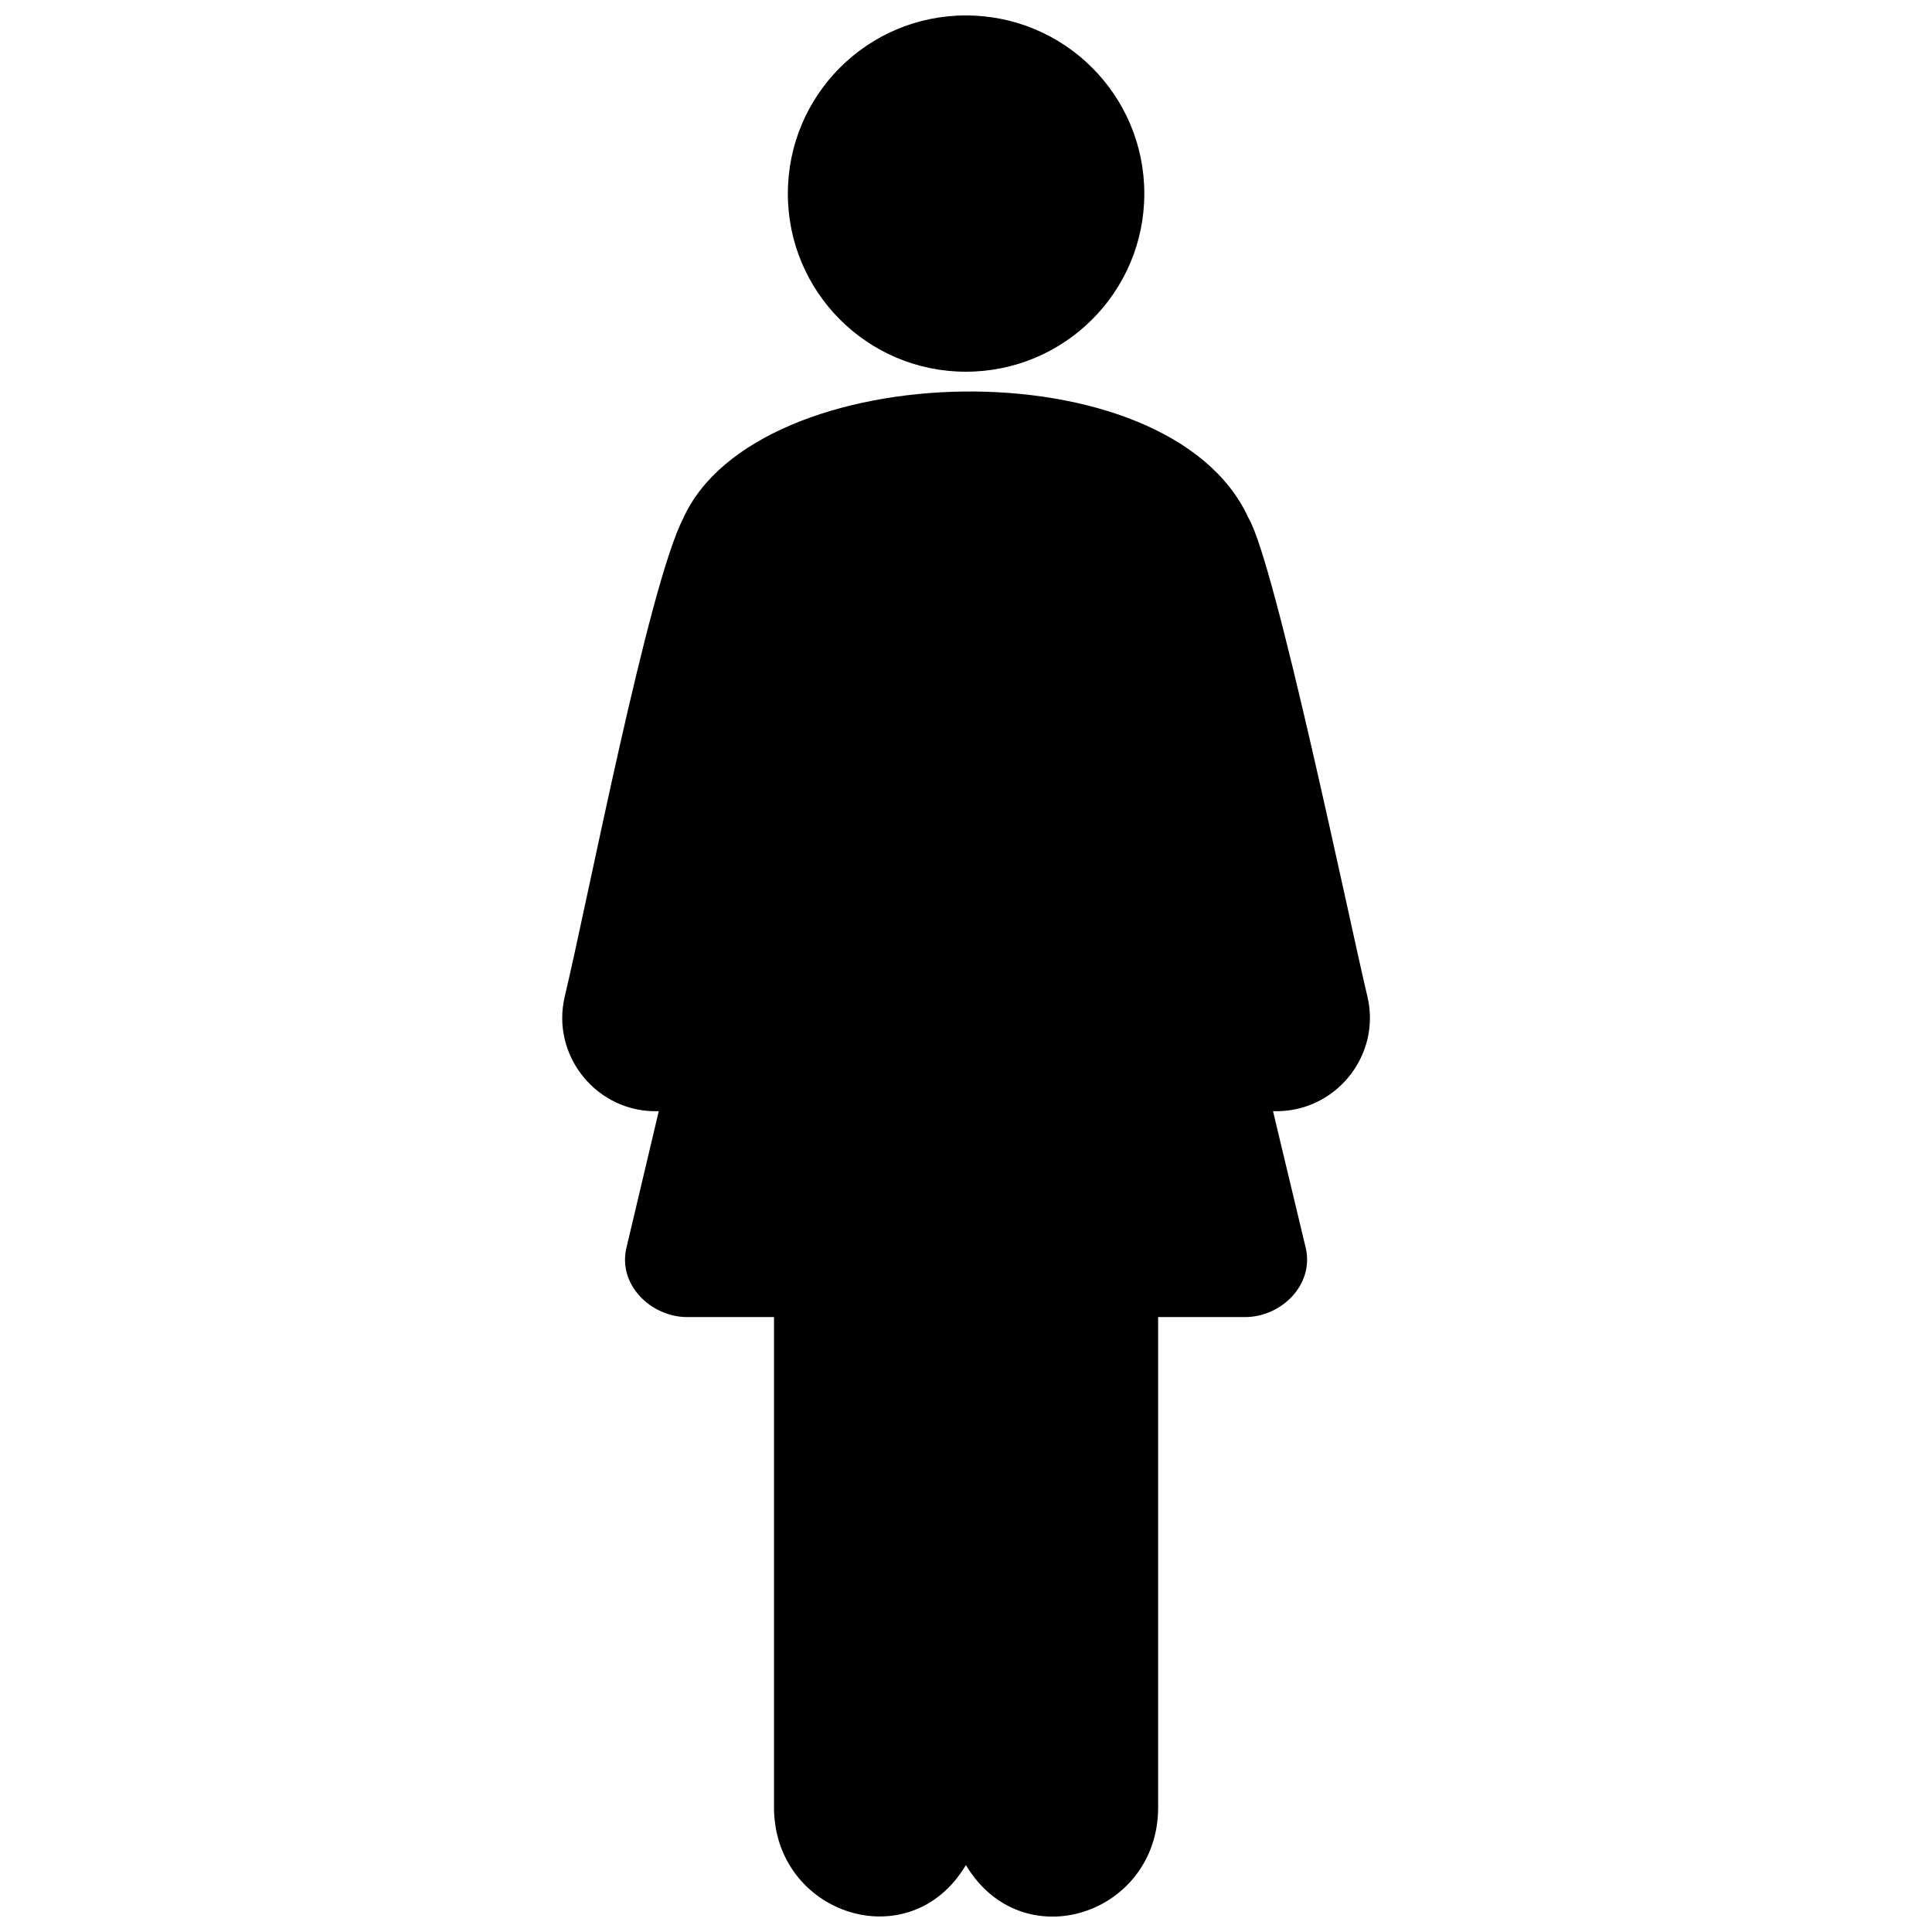
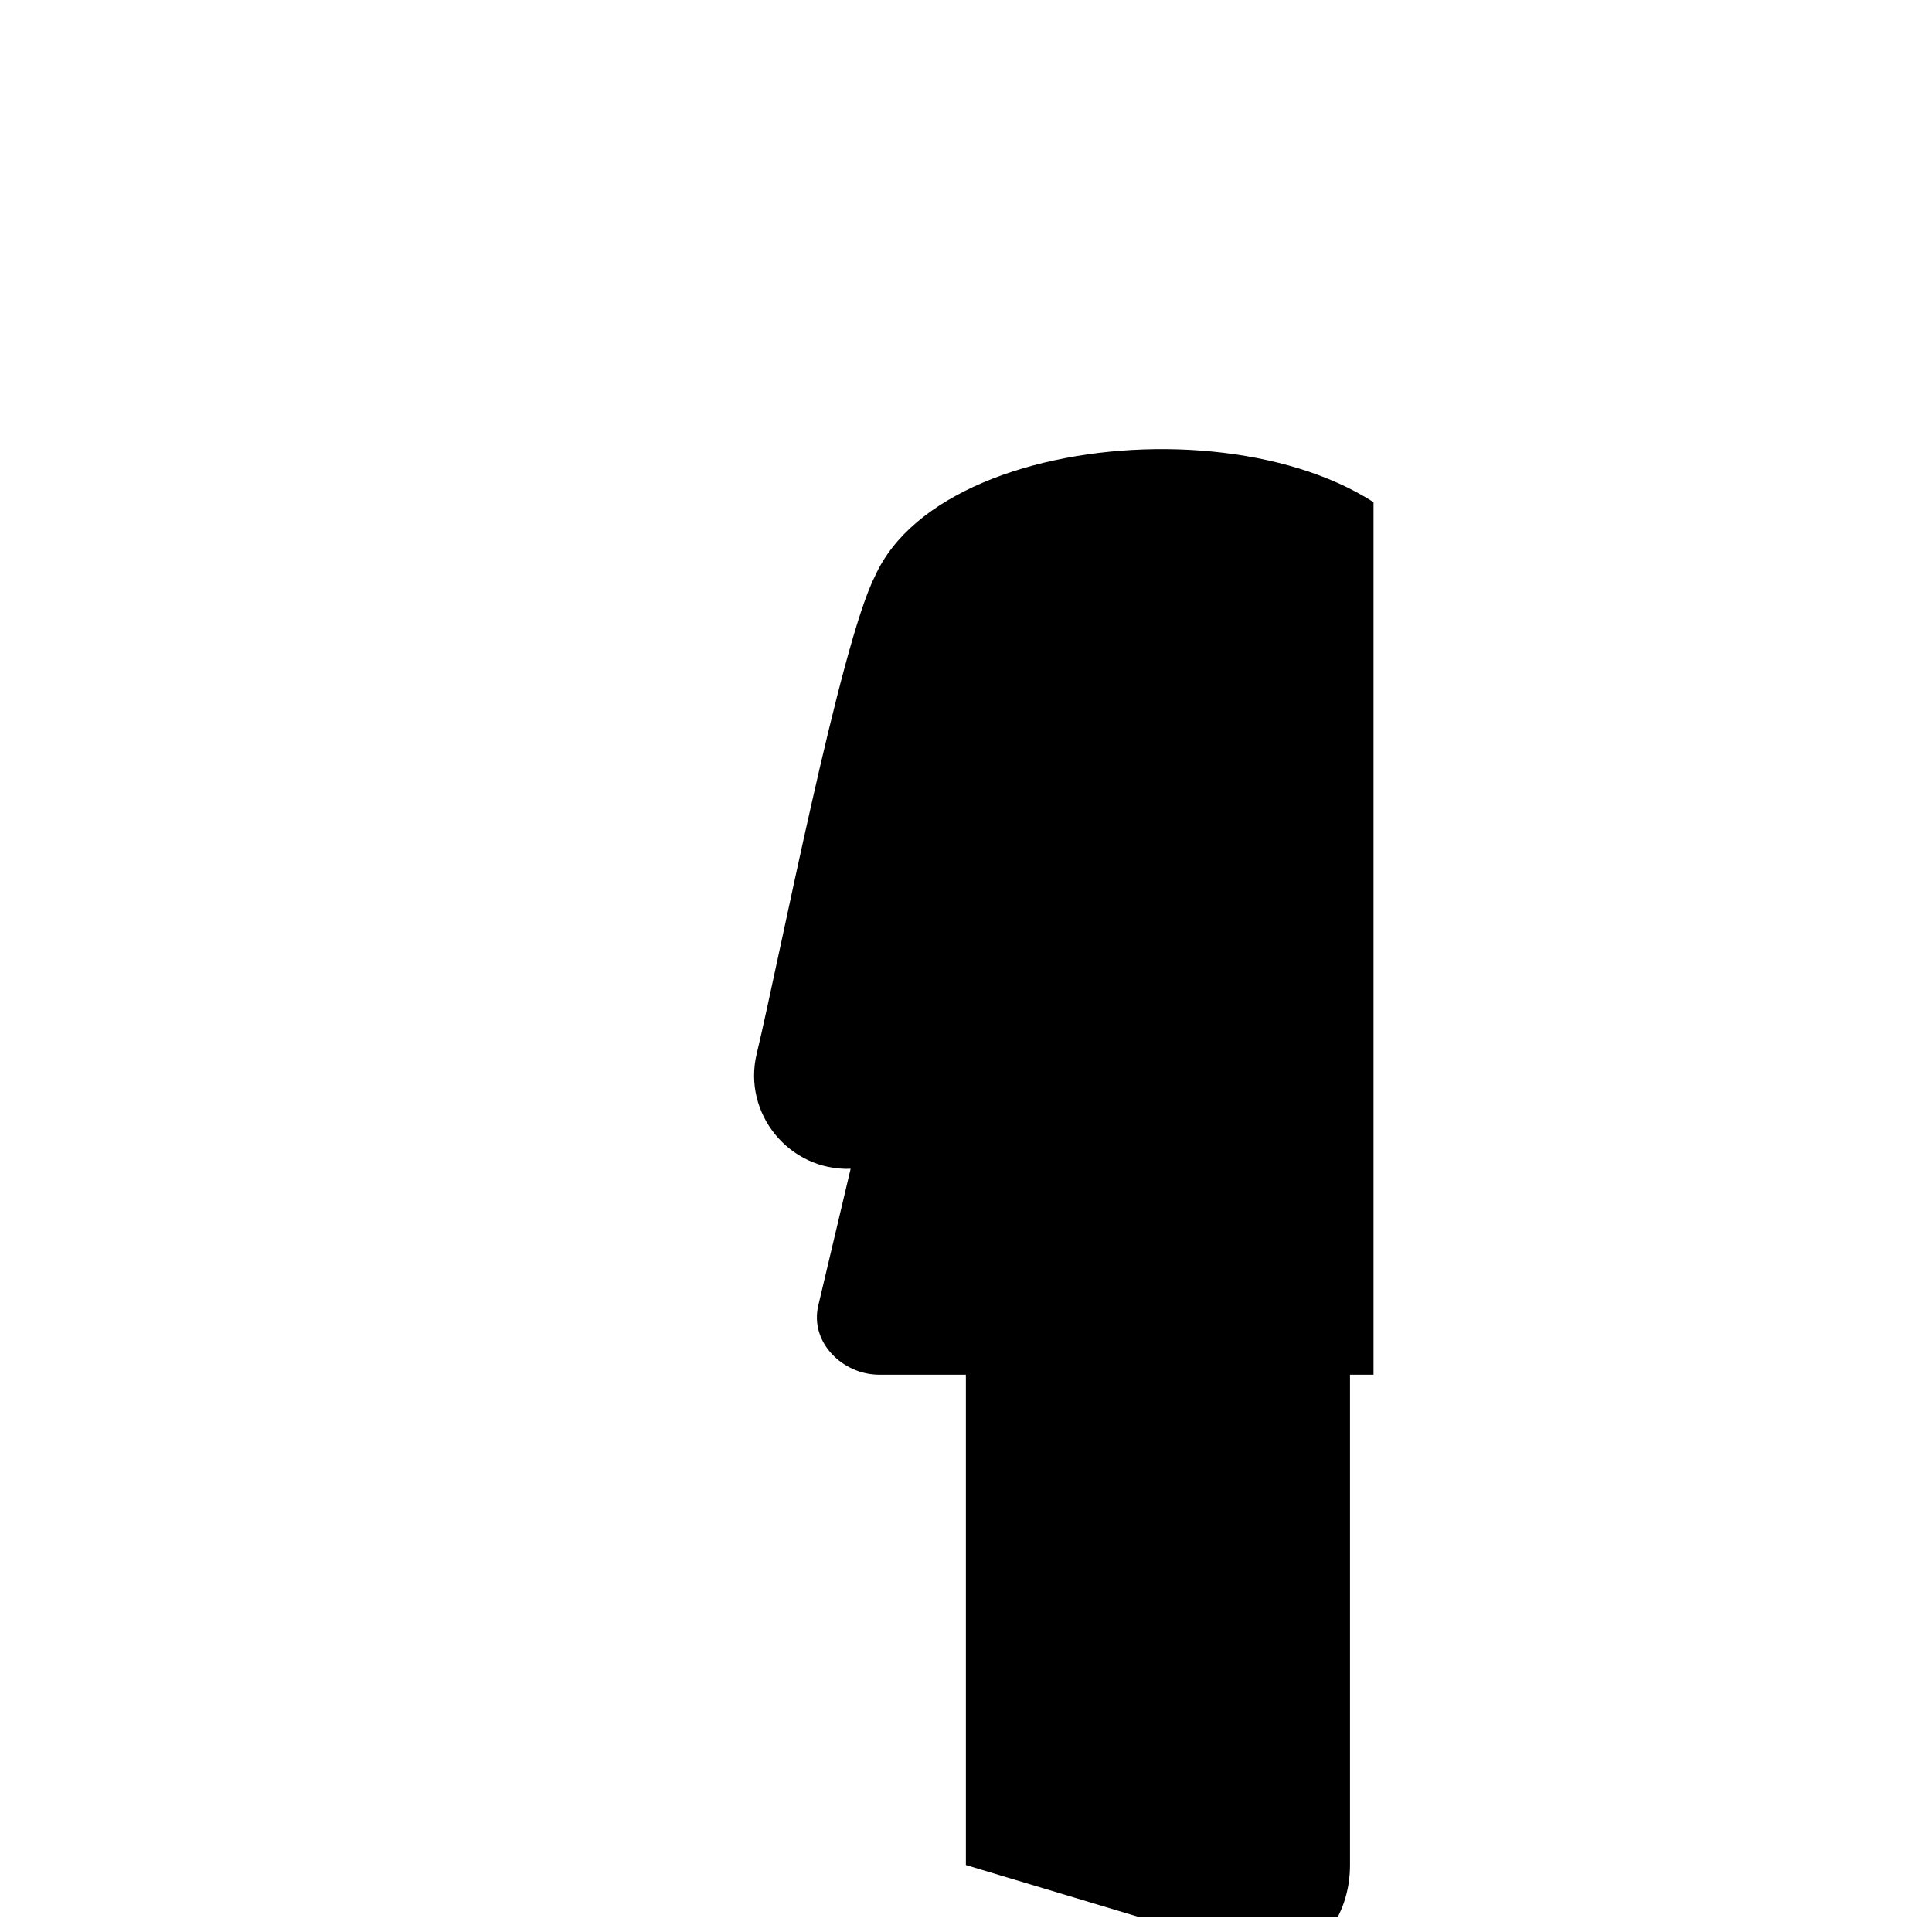
<svg xmlns="http://www.w3.org/2000/svg" width="800px" height="800px" version="1.1" viewBox="144 144 512 512">
  <defs>
    <clipPath id="b">
-       <path d="m352 148.09h96v94.906h-96z" />
-     </clipPath>
+       </clipPath>
    <clipPath id="a">
      <path d="m292 247h216v404.9h-216z" />
    </clipPath>
  </defs>
  <g>
    <g clip-path="url(#b)">
-       <path d="m399.97 148.09c26.113 0 47.285 21.125 47.285 47.234 0 26.062-21.176 47.184-47.285 47.184-26.062 0-47.184-21.125-47.184-47.184 0-26.113 21.125-47.234 47.184-47.234z" />
-     </g>
+       </g>
    <g clip-path="url(#a)">
-       <path d="m399.97 638.26c-14.914 25.043-50.848 12.98-50.848-15.27v-129.95h-23.008c-9.57 0-18.477-8.551-16.086-18.426l8.551-36.141c-16.34 0.559-28.707-14.711-24.891-30.488 6.109-25.551 22.09-108.52 31.355-126.59 19.445-43.316 128.73-46.32 149.8-0.152 7.074 11.758 26.57 105.97 31.508 126.74 3.816 15.777-8.551 31.051-24.992 30.488l8.652 36.141c2.34 9.824-6.414 18.426-16.086 18.426h-23.008v129.95c0 28.402-35.988 40.312-50.949 15.27z" />
+       <path d="m399.97 638.26v-129.95h-23.008c-9.57 0-18.477-8.551-16.086-18.426l8.551-36.141c-16.34 0.559-28.707-14.711-24.891-30.488 6.109-25.551 22.09-108.52 31.355-126.59 19.445-43.316 128.73-46.32 149.8-0.152 7.074 11.758 26.57 105.97 31.508 126.74 3.816 15.777-8.551 31.051-24.992 30.488l8.652 36.141c2.34 9.824-6.414 18.426-16.086 18.426h-23.008v129.95c0 28.402-35.988 40.312-50.949 15.27z" />
    </g>
  </g>
</svg>